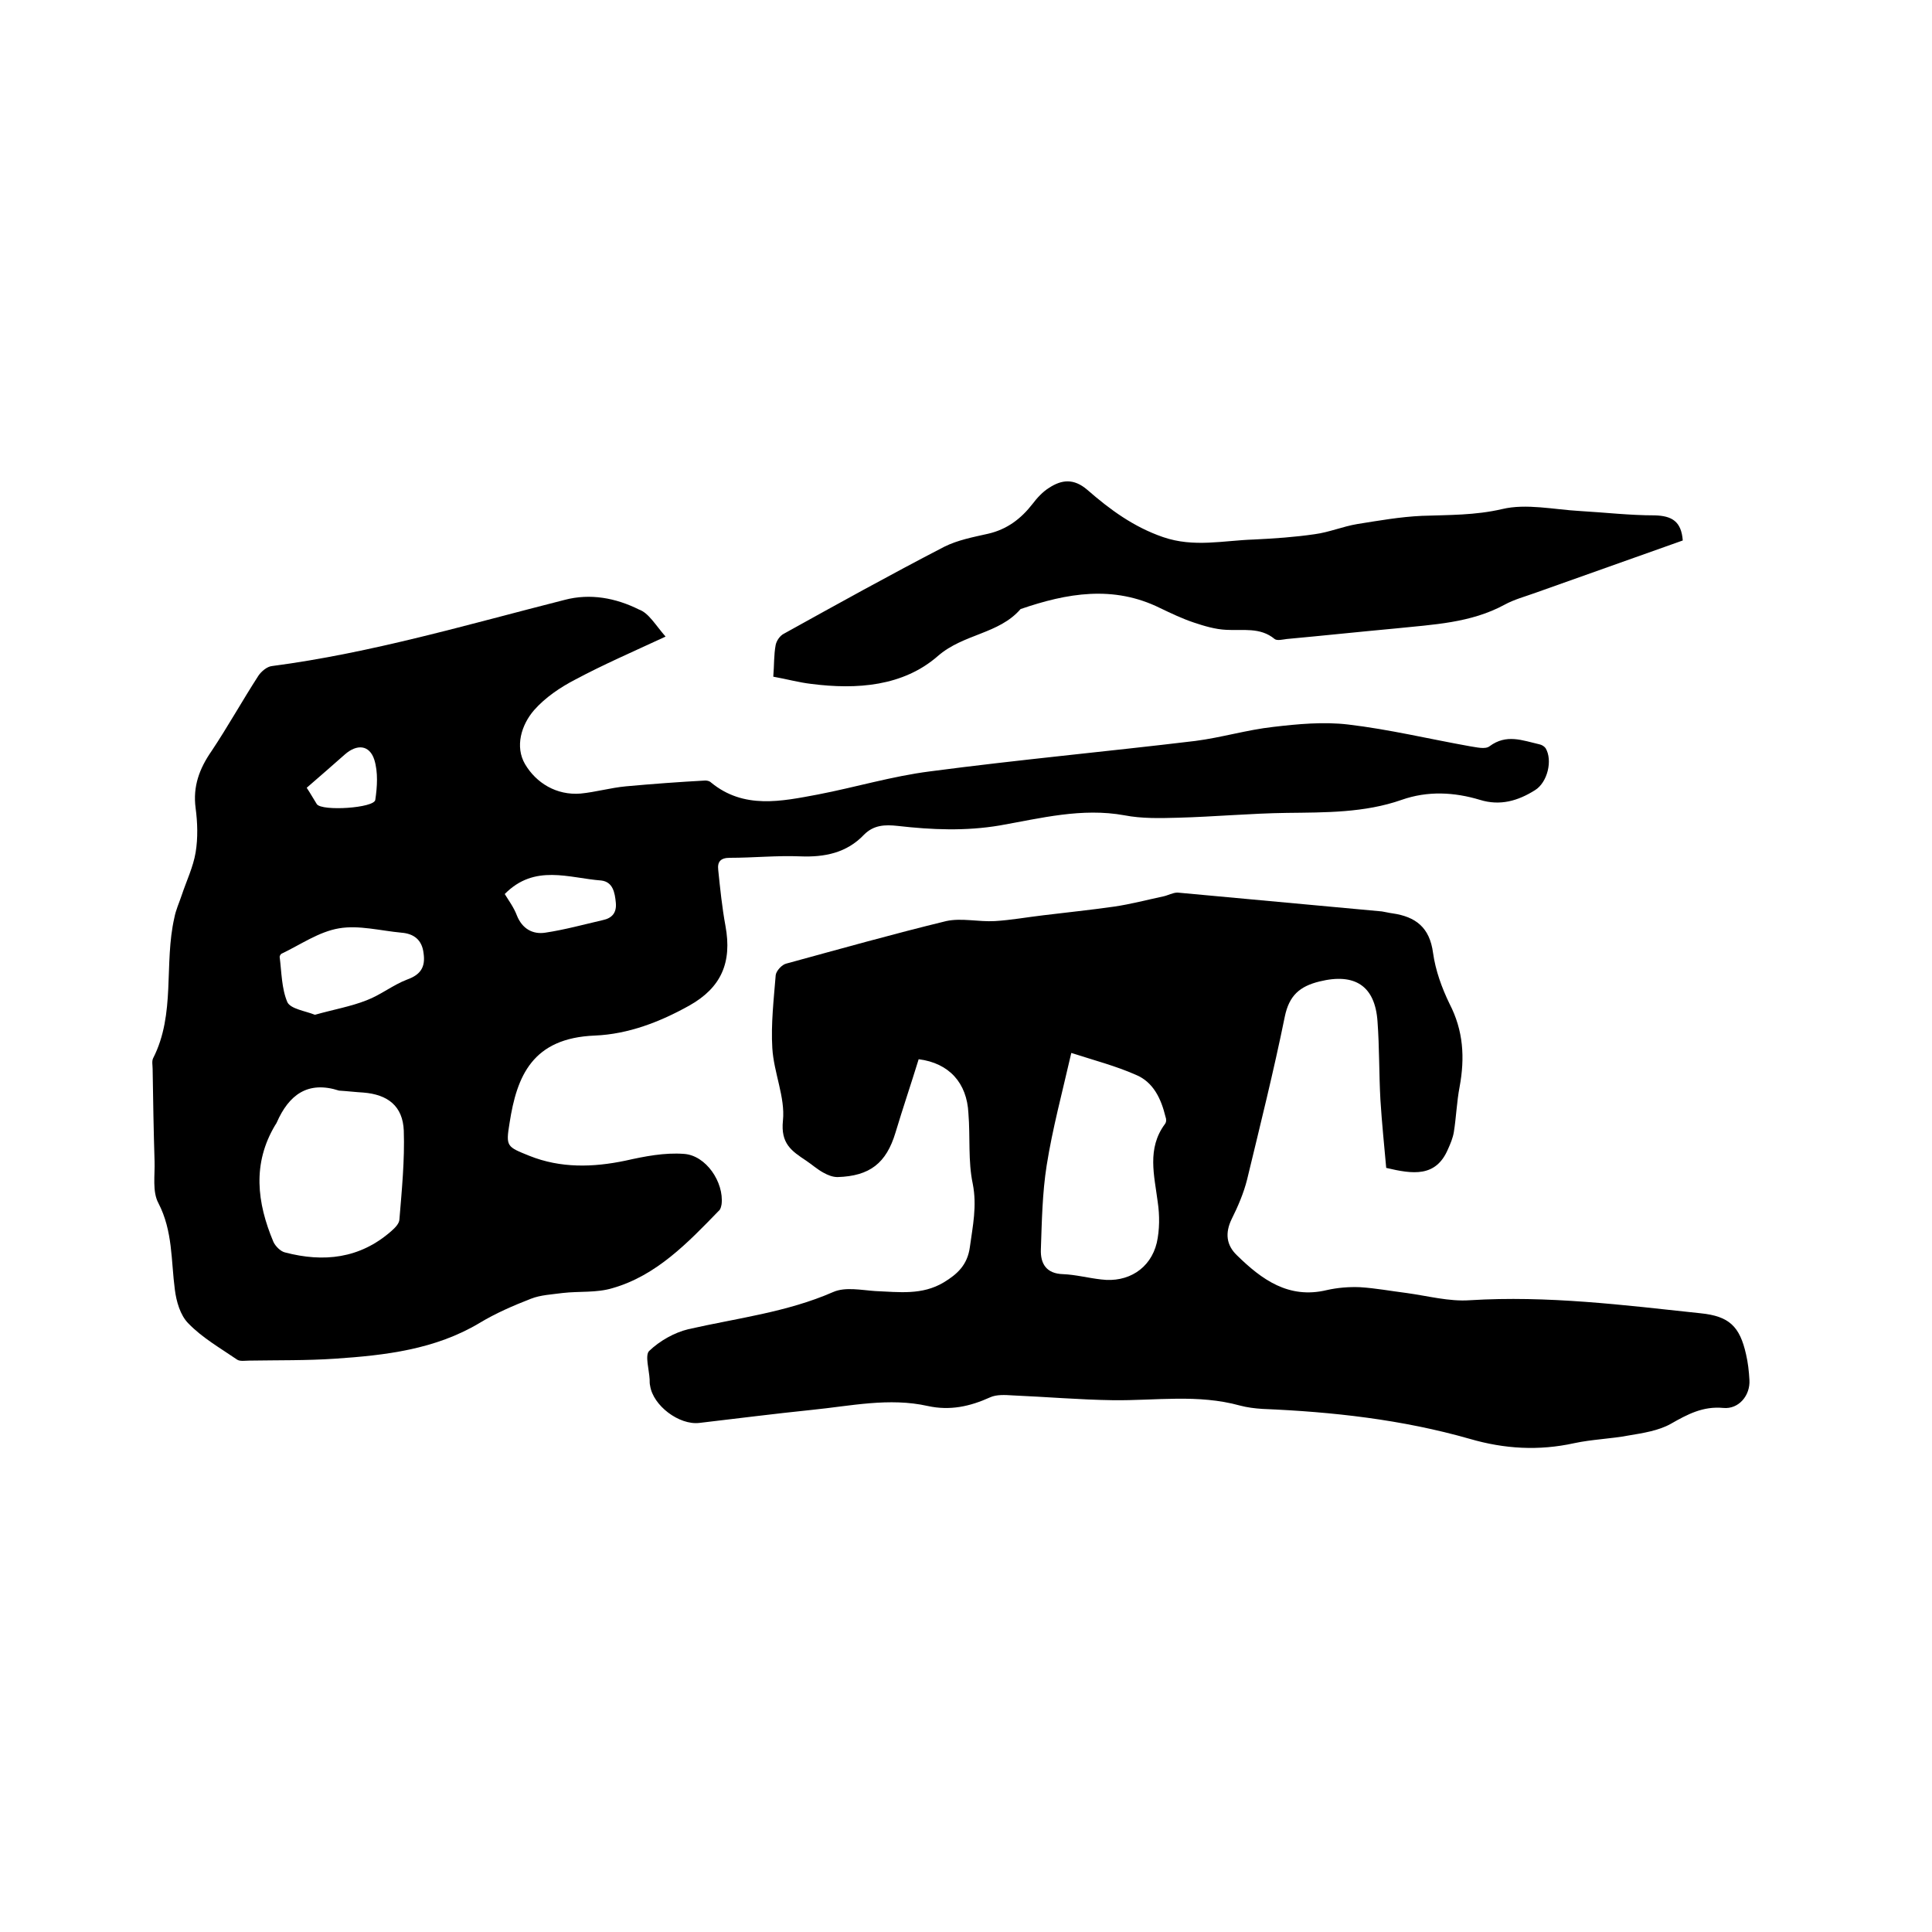
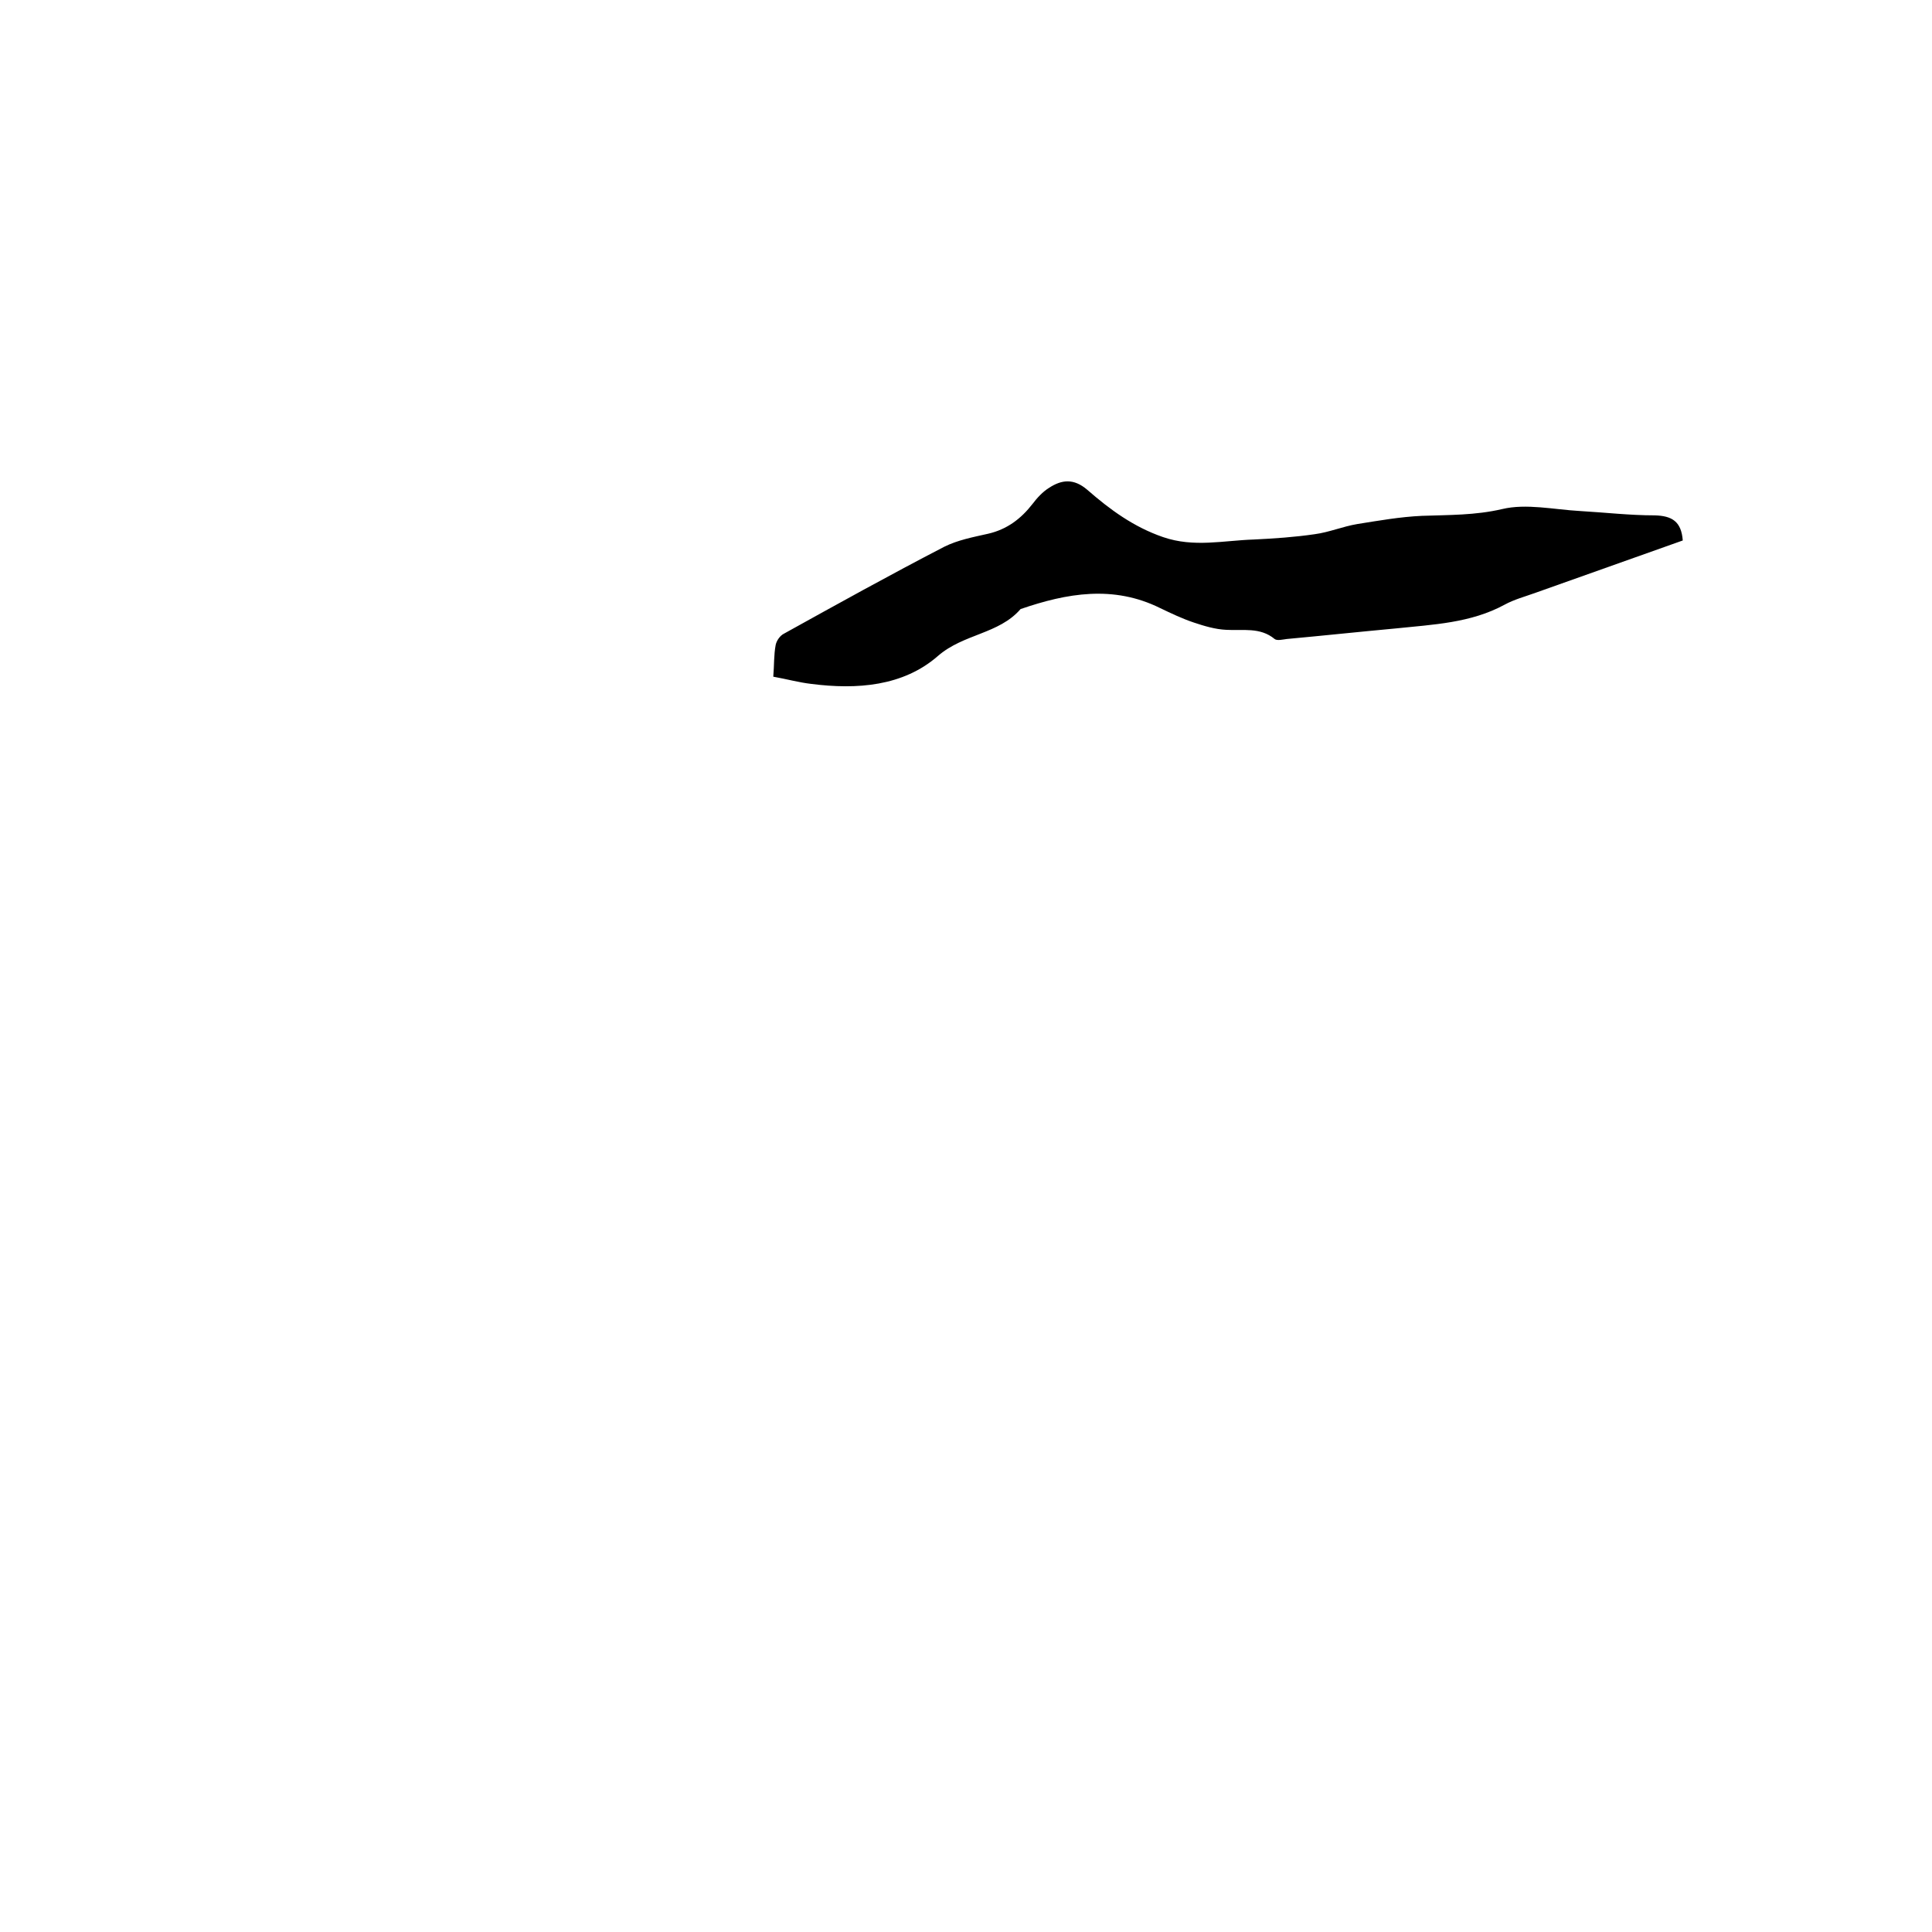
<svg xmlns="http://www.w3.org/2000/svg" enable-background="new 0 0 400 400" viewBox="0 0 400 400">
-   <path d="m137.8 131.8c-6.9 3.2-12.9 5.8-18.7 8.9-3.1 1.6-6.2 3.7-8.5 6.3-2.7 3.1-4 7.6-1.9 11.2 2.3 3.9 6.5 6.5 11.5 6.1 3.1-.3 6.2-1.2 9.4-1.5 5.5-.5 10.9-.9 16.4-1.2.4 0 .9.1 1.2.4 6.8 5.6 14.6 3.9 22.1 2.5 7.8-1.5 15.4-3.8 23.3-4.8 18.2-2.4 36.6-4.1 54.9-6.3 5.4-.7 10.7-2.3 16.1-2.9 5.1-.6 10.4-1.1 15.5-.5 8.5 1 16.8 3 25.2 4.5 1.4.2 3.2.7 4.1 0 3.5-2.6 6.8-1.2 10.3-.4.5.1 1 .4 1.3.8 1.5 2.5.4 7.1-2.2 8.7-3.5 2.2-7.2 3.3-11.4 2-5.3-1.6-10.8-1.9-16.2 0-7.7 2.7-15.8 2.6-23.8 2.7-7.5.1-15 .8-22.5 1-3.7.1-7.5.2-11.1-.5-8.8-1.6-17.3.6-25.8 2.1-7.1 1.2-14.1.9-21.1.1-2.7-.3-5-.2-7 1.8-3.6 3.8-8.2 4.7-13.2 4.5-4.9-.2-9.7.3-14.6.3-1.9 0-2.6.8-2.4 2.5.4 3.9.8 7.8 1.5 11.6 1.4 7.6-.9 12.8-7.5 16.5-6.1 3.4-12.6 5.9-19.5 6.2-13 .5-16.2 8.4-17.7 18.1-.8 4.9-.6 4.9 4.1 6.8 6.5 2.6 13.2 2.4 19.9 1 4-.9 8.1-1.7 12.1-1.4 4.6.3 8.3 5.9 7.8 10.4-.1.5-.2 1.1-.6 1.4-6.4 6.6-12.9 13.4-22 16-3.3 1-6.9.6-10.3 1-2.2.3-4.6.4-6.6 1.2-3.6 1.4-7.3 3-10.6 5-9.2 5.5-19.5 6.7-29.9 7.4-5.9.4-11.8.3-17.8.4-.8 0-1.9.2-2.5-.2-3.5-2.4-7.2-4.5-10.1-7.5-1.7-1.7-2.5-4.6-2.8-7-.8-6-.4-12.1-3.4-17.9-1.3-2.4-.7-5.8-.8-8.7-.2-6.3-.3-12.7-.4-19.1 0-.7-.2-1.6.1-2.2 4.7-9.2 2.2-19.5 4.4-29.1.3-1.6 1-3.1 1.5-4.6 1-3 2.4-5.9 2.9-8.9s.4-6.2 0-9.2c-.6-4.5.8-8.2 3.3-11.8 3.4-5.1 6.4-10.5 9.7-15.6.6-.9 1.8-1.9 2.8-2 20.6-2.7 40.5-8.6 60.6-13.7 5.3-1.4 10.6-.4 15.4 2 2 .7 3.4 3.2 5.5 5.6zm-67.6 94c-6.5-2.1-10.4.9-12.9 6.6-.1.2-.2.4-.3.5-4.8 8-3.8 16.1-.4 24.2.4.9 1.5 2 2.4 2.2 8 2.1 15.5 1.3 22-4.4.8-.7 1.7-1.6 1.7-2.5.5-6.1 1.1-12.2.9-18.3-.2-5.1-3.3-7.5-8.4-7.9-1.7-.1-3.3-.3-5-.4zm-5-15.7c3.9-1.1 7.4-1.7 10.7-3 2.9-1.1 5.5-3.2 8.4-4.3 2.8-1 3.8-2.6 3.4-5.4-.3-2.8-2-4.1-4.6-4.3-4.3-.4-8.8-1.6-12.9-.9-4.2.7-8 3.4-12 5.3-.1.1-.3.4-.3.6.4 3.2.4 6.6 1.6 9.4.7 1.4 3.7 1.8 5.7 2.6zm39.3-25c.8 1.3 1.9 2.8 2.5 4.4 1.1 2.8 3.3 4 5.9 3.6 4-.6 8-1.7 11.9-2.6 1.9-.4 2.9-1.5 2.7-3.6s-.6-4.3-3-4.6c-6.7-.5-13.8-3.5-20 2.8zm-41-22c.8 1.2 1.4 2.3 2.1 3.4 1.1 1.5 11.9.8 12.1-.9.4-2.7.6-5.7-.2-8.3-1-3.1-3.6-3.3-6.1-1.1s-5 4.4-7.9 6.9z" />
-   <path d="m190.2 219.3c-1.6 5.2-3.3 10.2-4.8 15.2-1.9 6.3-5.3 9-12 9.2-1 0-2-.4-2.9-.9-1.3-.7-2.4-1.7-3.6-2.5-3-2-5.3-3.5-4.8-8.3s-1.9-9.9-2.2-15c-.3-5 .3-10.1.7-15.1.1-.9 1.3-2.2 2.2-2.4 11-3 22-6.1 33.1-8.8 3.2-.7 6.7.2 10.1 0 3.3-.2 6.6-.8 10-1.2 4.9-.6 9.8-1.1 14.7-1.8 3.4-.5 6.8-1.4 10.1-2.1 1-.2 2-.8 3-.8 14.1 1.3 28.2 2.6 42.3 3.9.7.1 1.4.3 2.2.4 4.8.7 7.7 2.9 8.4 8.2.5 3.6 1.8 7.2 3.4 10.5 2.9 5.6 3.2 11.2 2.1 17.2-.6 3.1-.7 6.3-1.2 9.4-.2 1.2-.7 2.4-1.2 3.5-2.5 5.9-7.3 5.2-12.8 3.9-.4-4.5-.9-9.3-1.2-14.1-.3-5.4-.2-10.8-.6-16.2-.5-7.4-4.7-10.1-12-8.3-4.1 1-6.3 2.9-7.2 7.3-2.3 11.3-5.1 22.5-7.8 33.7-.7 2.8-1.9 5.6-3.2 8.2-1.4 2.9-1.1 5.4 1.1 7.5 5.1 5 10.7 9.1 18.6 7.2 2.2-.5 4.6-.7 6.9-.6 3.2.2 6.4.8 9.6 1.2 4.4.6 8.8 1.8 13.1 1.5 16.1-1 31.9 1 47.8 2.7 5.9.6 8.1 2.7 9.4 8.5.4 1.7.6 3.5.7 5.3.2 3.2-2.2 6.1-5.4 5.8-4.2-.4-7.4 1.3-10.9 3.3-2.5 1.4-5.7 1.9-8.7 2.4-3.7.7-7.6.8-11.3 1.6-7.3 1.6-14.4 1.2-21.6-.9-14-4-28.4-5.6-42.9-6.2-1.6-.1-3.2-.3-4.7-.7-8.7-2.4-17.4-1-26.2-1.1-7-.1-13.9-.7-20.9-1-1.5-.1-3.3-.2-4.6.4-4.2 1.9-8.3 2.8-12.9 1.8-8-1.8-16 0-24 .8-7.8.8-15.6 1.8-23.3 2.7-4.2.5-9.6-3.6-10.2-7.7-.1-.4-.1-.8-.1-1.3-.1-2-1-5-.1-5.9 2.2-2.1 5.2-3.8 8.1-4.5 10.1-2.3 20.4-3.5 30-7.7 2.5-1.1 5.8-.4 8.7-.2 4.9.2 9.7.9 14.2-1.8 2.8-1.7 4.9-3.6 5.4-7.3.6-4.4 1.5-8.5.6-13.1-1-4.7-.5-9.7-.9-14.6-.3-6.3-4-10.4-10.3-11.2zm31.6-1.3c-1.9 8.3-3.9 15.7-5.1 23.3-.9 5.7-1 11.6-1.2 17.4-.1 2.9 1.1 5 4.6 5.1 2.6.1 5.2.8 7.9 1.1 5.5.7 10.2-2.2 11.5-7.6.6-2.7.6-5.7.2-8.4-.7-5.5-2.3-11.1 1.5-16.2.3-.4.3-1 .1-1.5-.9-3.7-2.5-7.2-6.2-8.7-4.1-1.8-8.3-2.9-13.3-4.5z" />
  <path d="m348.4 111.9c-10.1 3.6-20.3 7.2-30.4 10.8-2.2.8-4.5 1.4-6.5 2.5-7 3.8-14.8 4.1-22.4 4.9-7.6.7-15.1 1.5-22.7 2.2-.8.1-2 .4-2.5 0-3-2.5-6.6-1.7-10-1.9-2.3-.1-4.6-.8-6.7-1.5-2.4-.8-4.7-1.9-7-3-9.7-4.8-19.3-3.1-28.9.2-4.5 5.2-11.8 5.1-17.1 9.7-7.2 6.3-16.8 7-26.2 5.8-2.6-.3-5.1-1-7.9-1.5.2-2.4.1-4.5.5-6.6.2-.9.9-1.9 1.7-2.3 11-6.1 22-12.2 33.2-18 2.8-1.4 6-2 9.1-2.7 3.9-.9 6.8-3.1 9.2-6.2.9-1.2 2.1-2.5 3.4-3.3 2.6-1.7 5.1-2 7.9.4 4.7 4.1 9.6 7.7 15.7 9.8 6.4 2.2 12.5.7 18.8.5 4.2-.2 8.5-.5 12.6-1.1 3-.4 5.8-1.6 8.8-2.1 4.4-.7 8.9-1.5 13.4-1.7 5.6-.2 11-.1 16.6-1.4 5-1.2 10.7.1 16.1.4 5.2.3 10.3.9 15.5.9 3.5.1 5.5 1.2 5.8 5.2z" />
</svg>